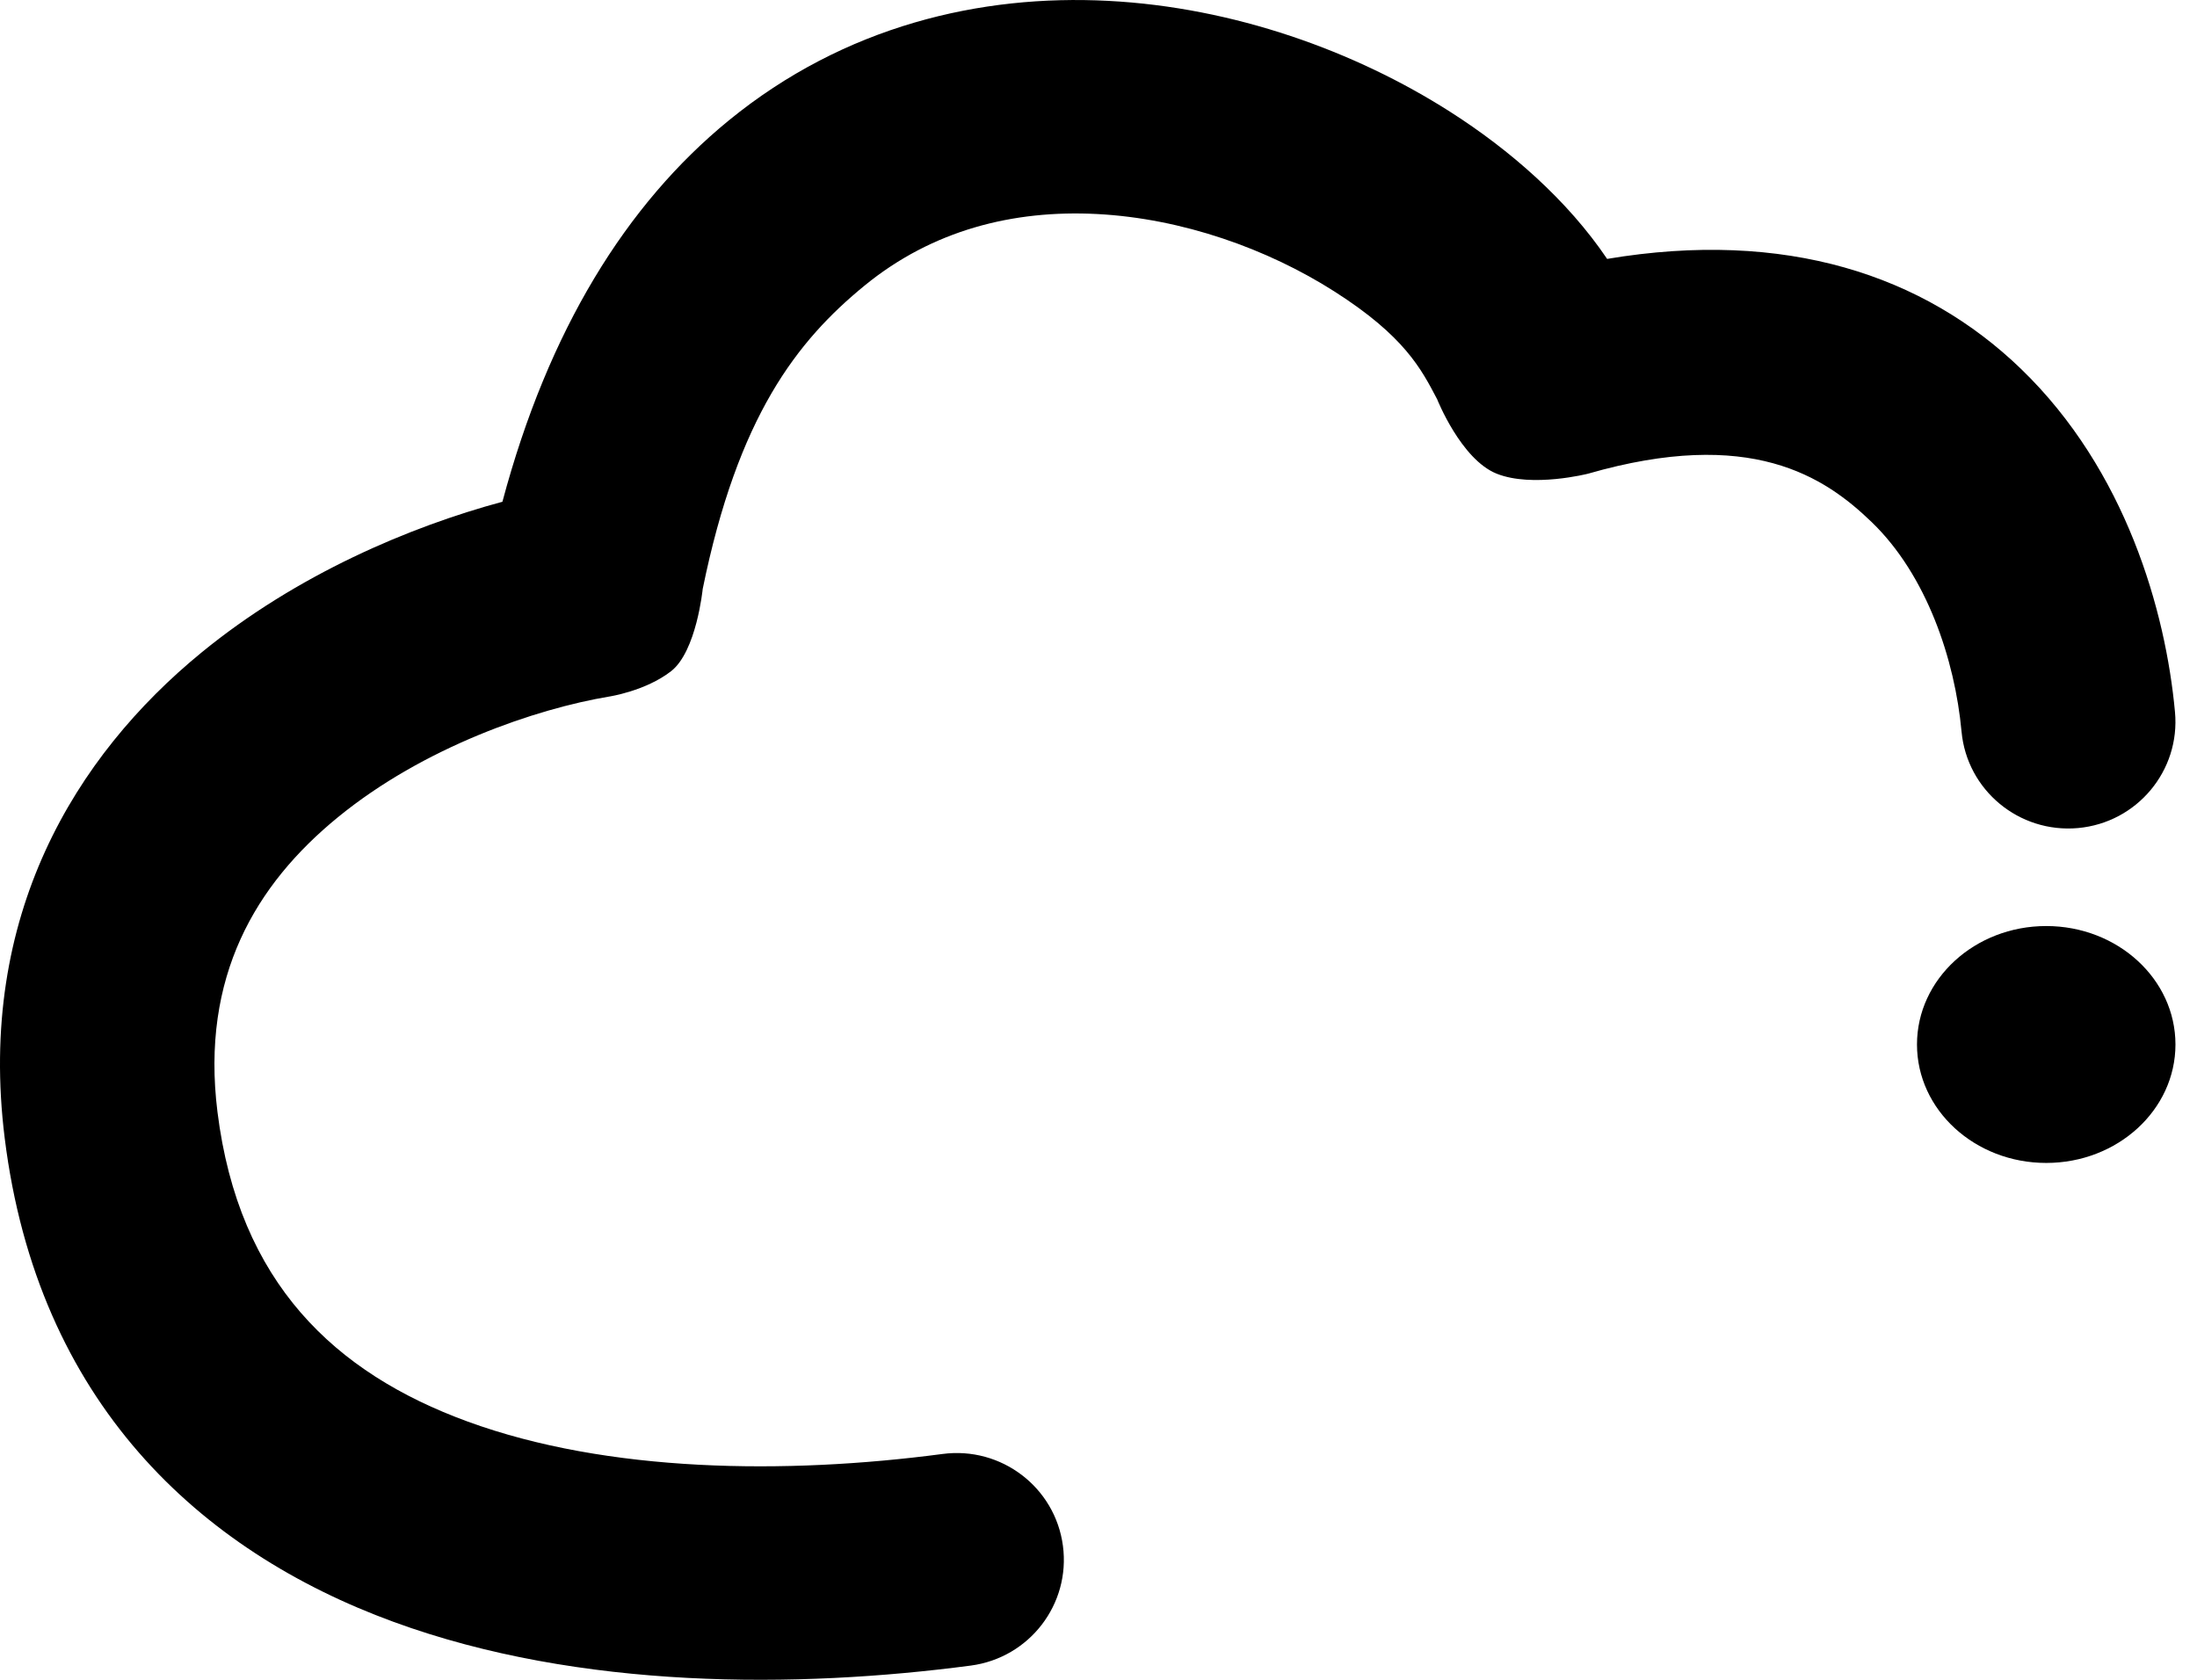
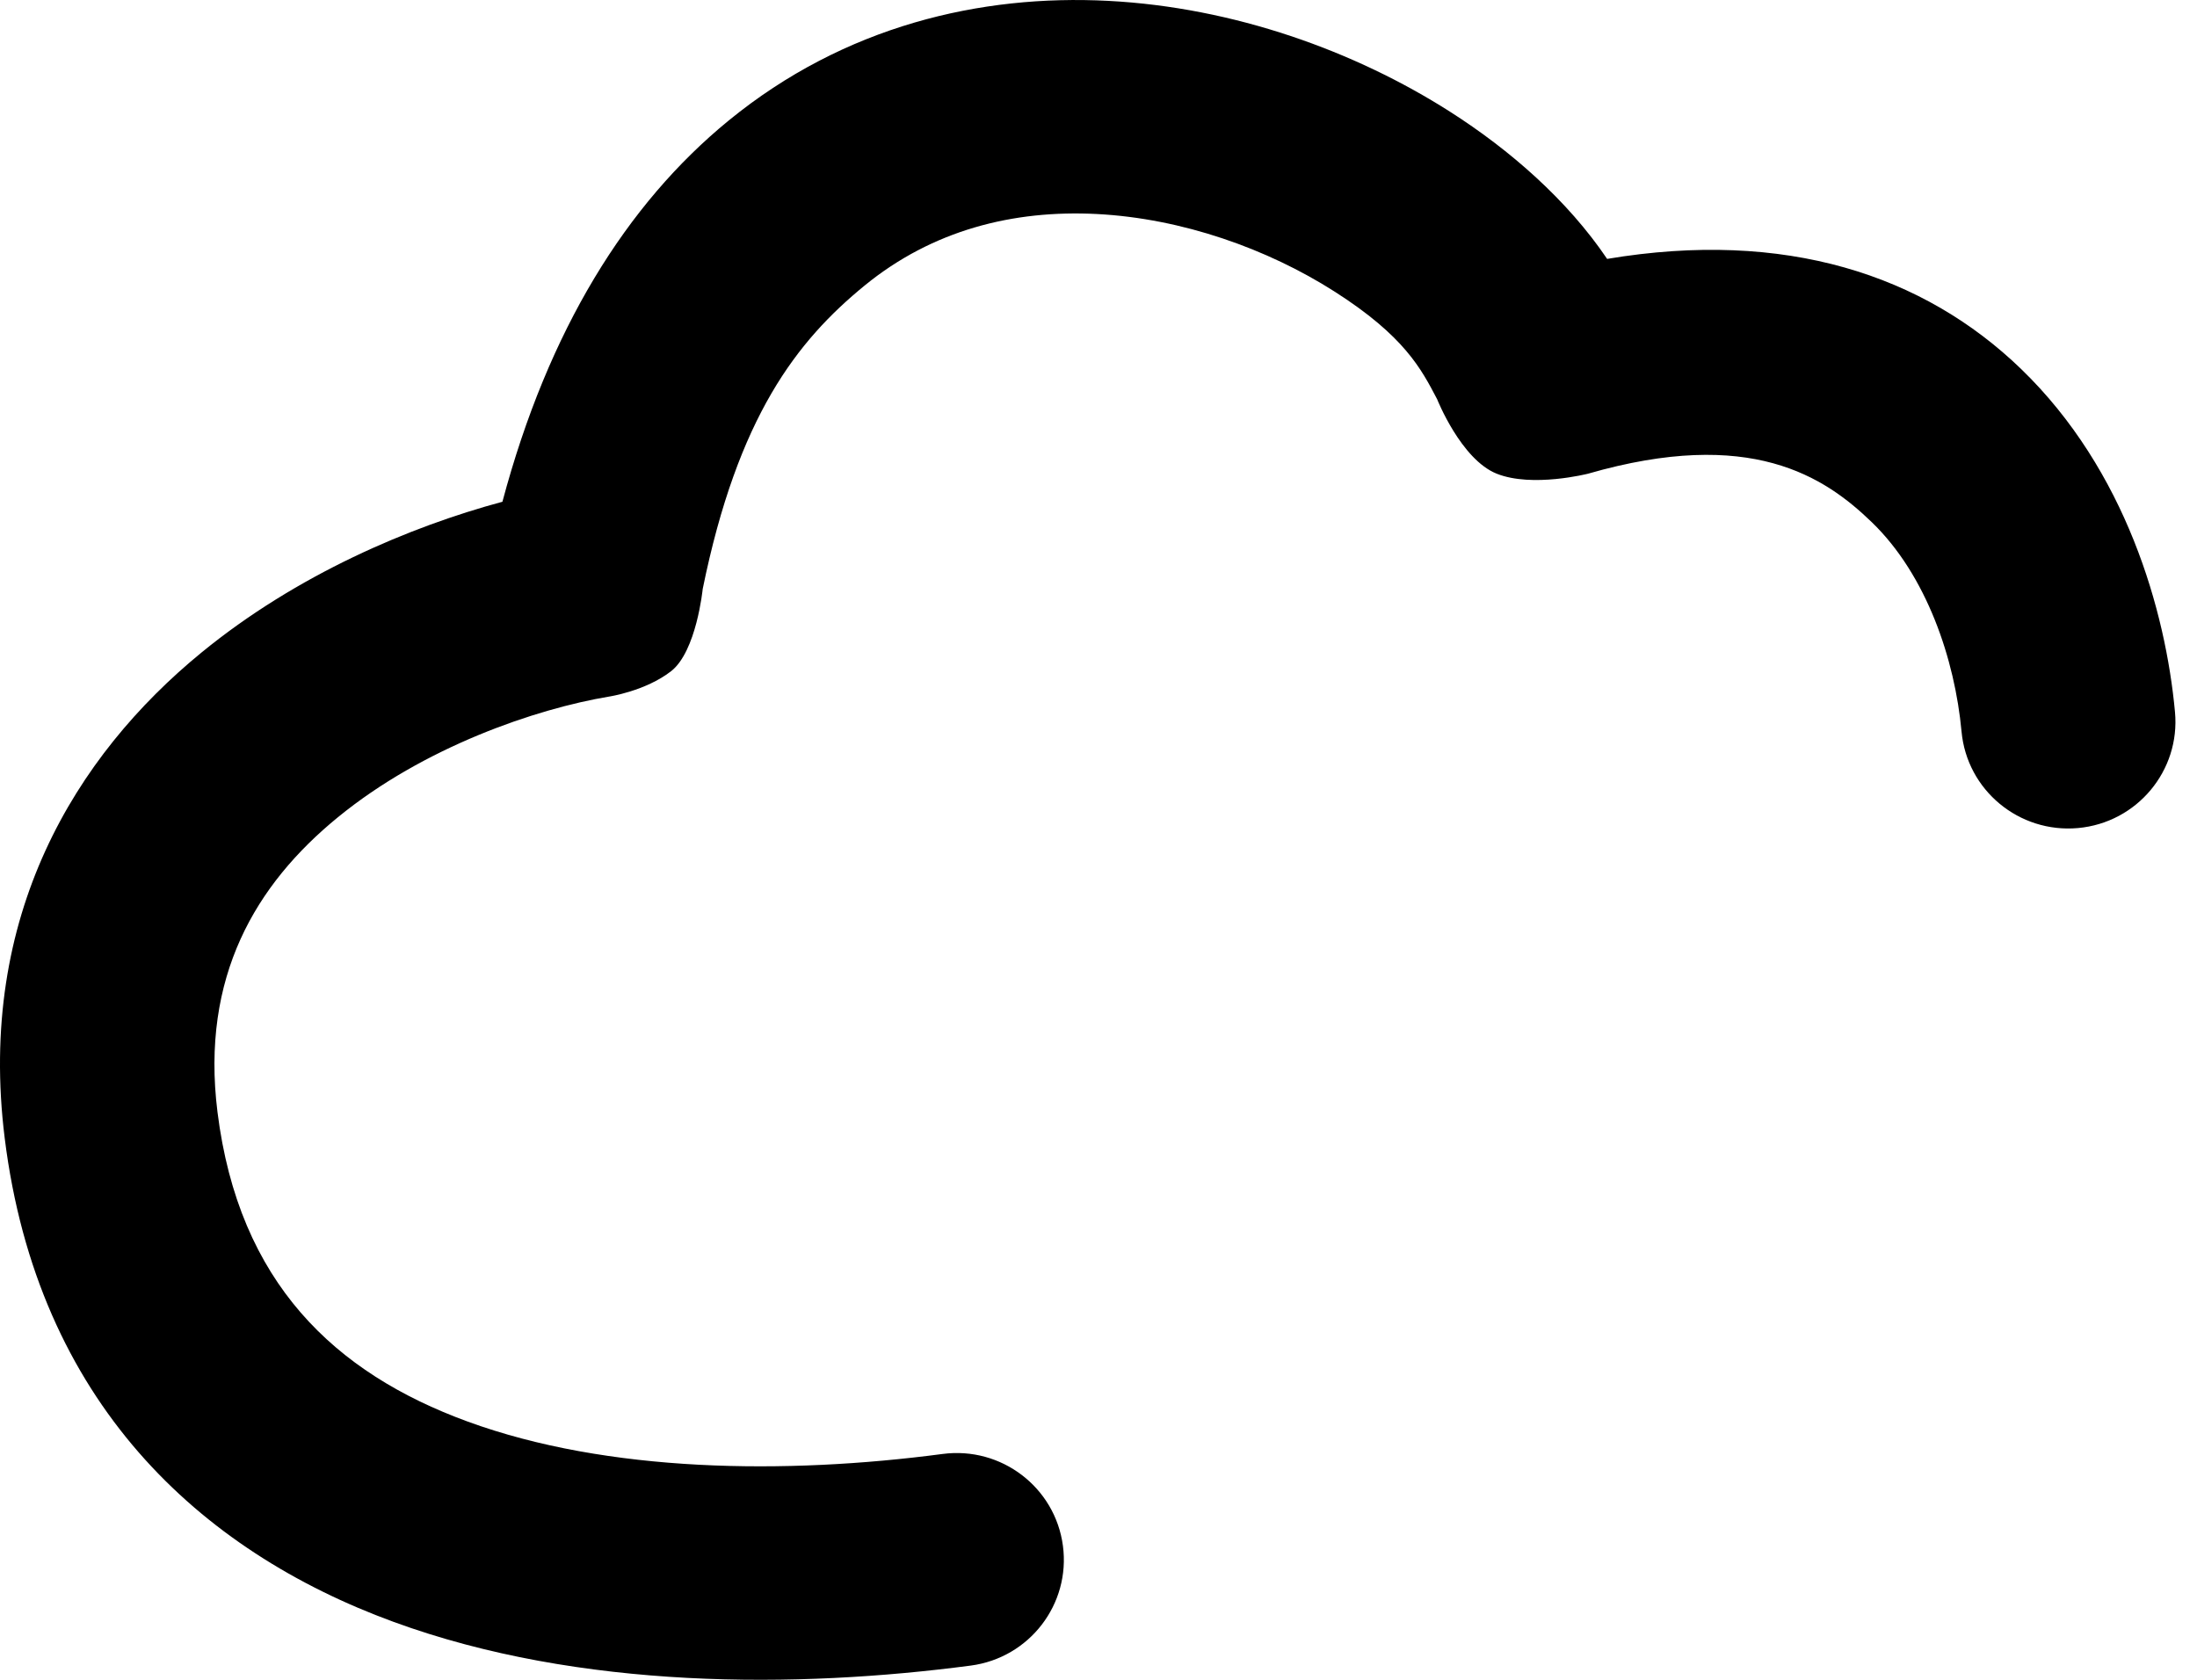
<svg xmlns="http://www.w3.org/2000/svg" width="51" height="39" viewBox="0 0 51 39" fill="none">
  <path fill-rule="evenodd" clip-rule="evenodd" d="M37.307 6.011C36.39 4.652 35.06 3.486 33.656 2.591C31.456 1.189 28.653 0.172 25.725 0.02C22.766 -0.134 19.607 0.599 16.918 2.796C14.541 4.738 12.727 7.662 11.663 11.649C9.515 12.229 6.896 13.334 4.677 15.15C1.746 17.55 -0.533 21.266 0.109 26.423C0.871 32.548 4.627 36.006 9.138 37.656C13.473 39.242 18.527 39.199 22.535 38.67C23.897 38.49 24.855 37.245 24.674 35.888C24.494 34.531 23.243 33.577 21.881 33.757C18.239 34.238 14.107 34.194 10.854 33.004C7.775 31.878 5.542 29.784 5.048 25.814C4.657 22.674 5.941 20.531 7.838 18.979C9.834 17.344 12.44 16.456 14.141 16.172C14.141 16.172 14.982 16.045 15.575 15.586C16.168 15.127 16.312 13.675 16.312 13.675C17.128 9.671 18.498 7.915 20.074 6.627C21.642 5.346 23.517 4.868 25.466 4.969C27.445 5.072 29.423 5.777 30.973 6.765C32.604 7.804 32.992 8.565 33.361 9.269C33.361 9.269 33.915 10.667 34.744 10.998C35.572 11.328 36.863 10.998 36.863 10.998C40.636 9.911 42.352 11.063 43.45 12.123C44.727 13.356 45.38 15.315 45.534 16.983C45.659 18.346 46.87 19.349 48.239 19.225C49.607 19.1 50.615 17.894 50.489 16.531C50.274 14.191 49.352 10.919 46.915 8.565C44.66 6.387 41.448 5.316 37.307 6.011Z" fill="black" />
-   <ellipse cx="47.5" cy="24.25" rx="3" ry="2.75" fill="black" />
</svg>